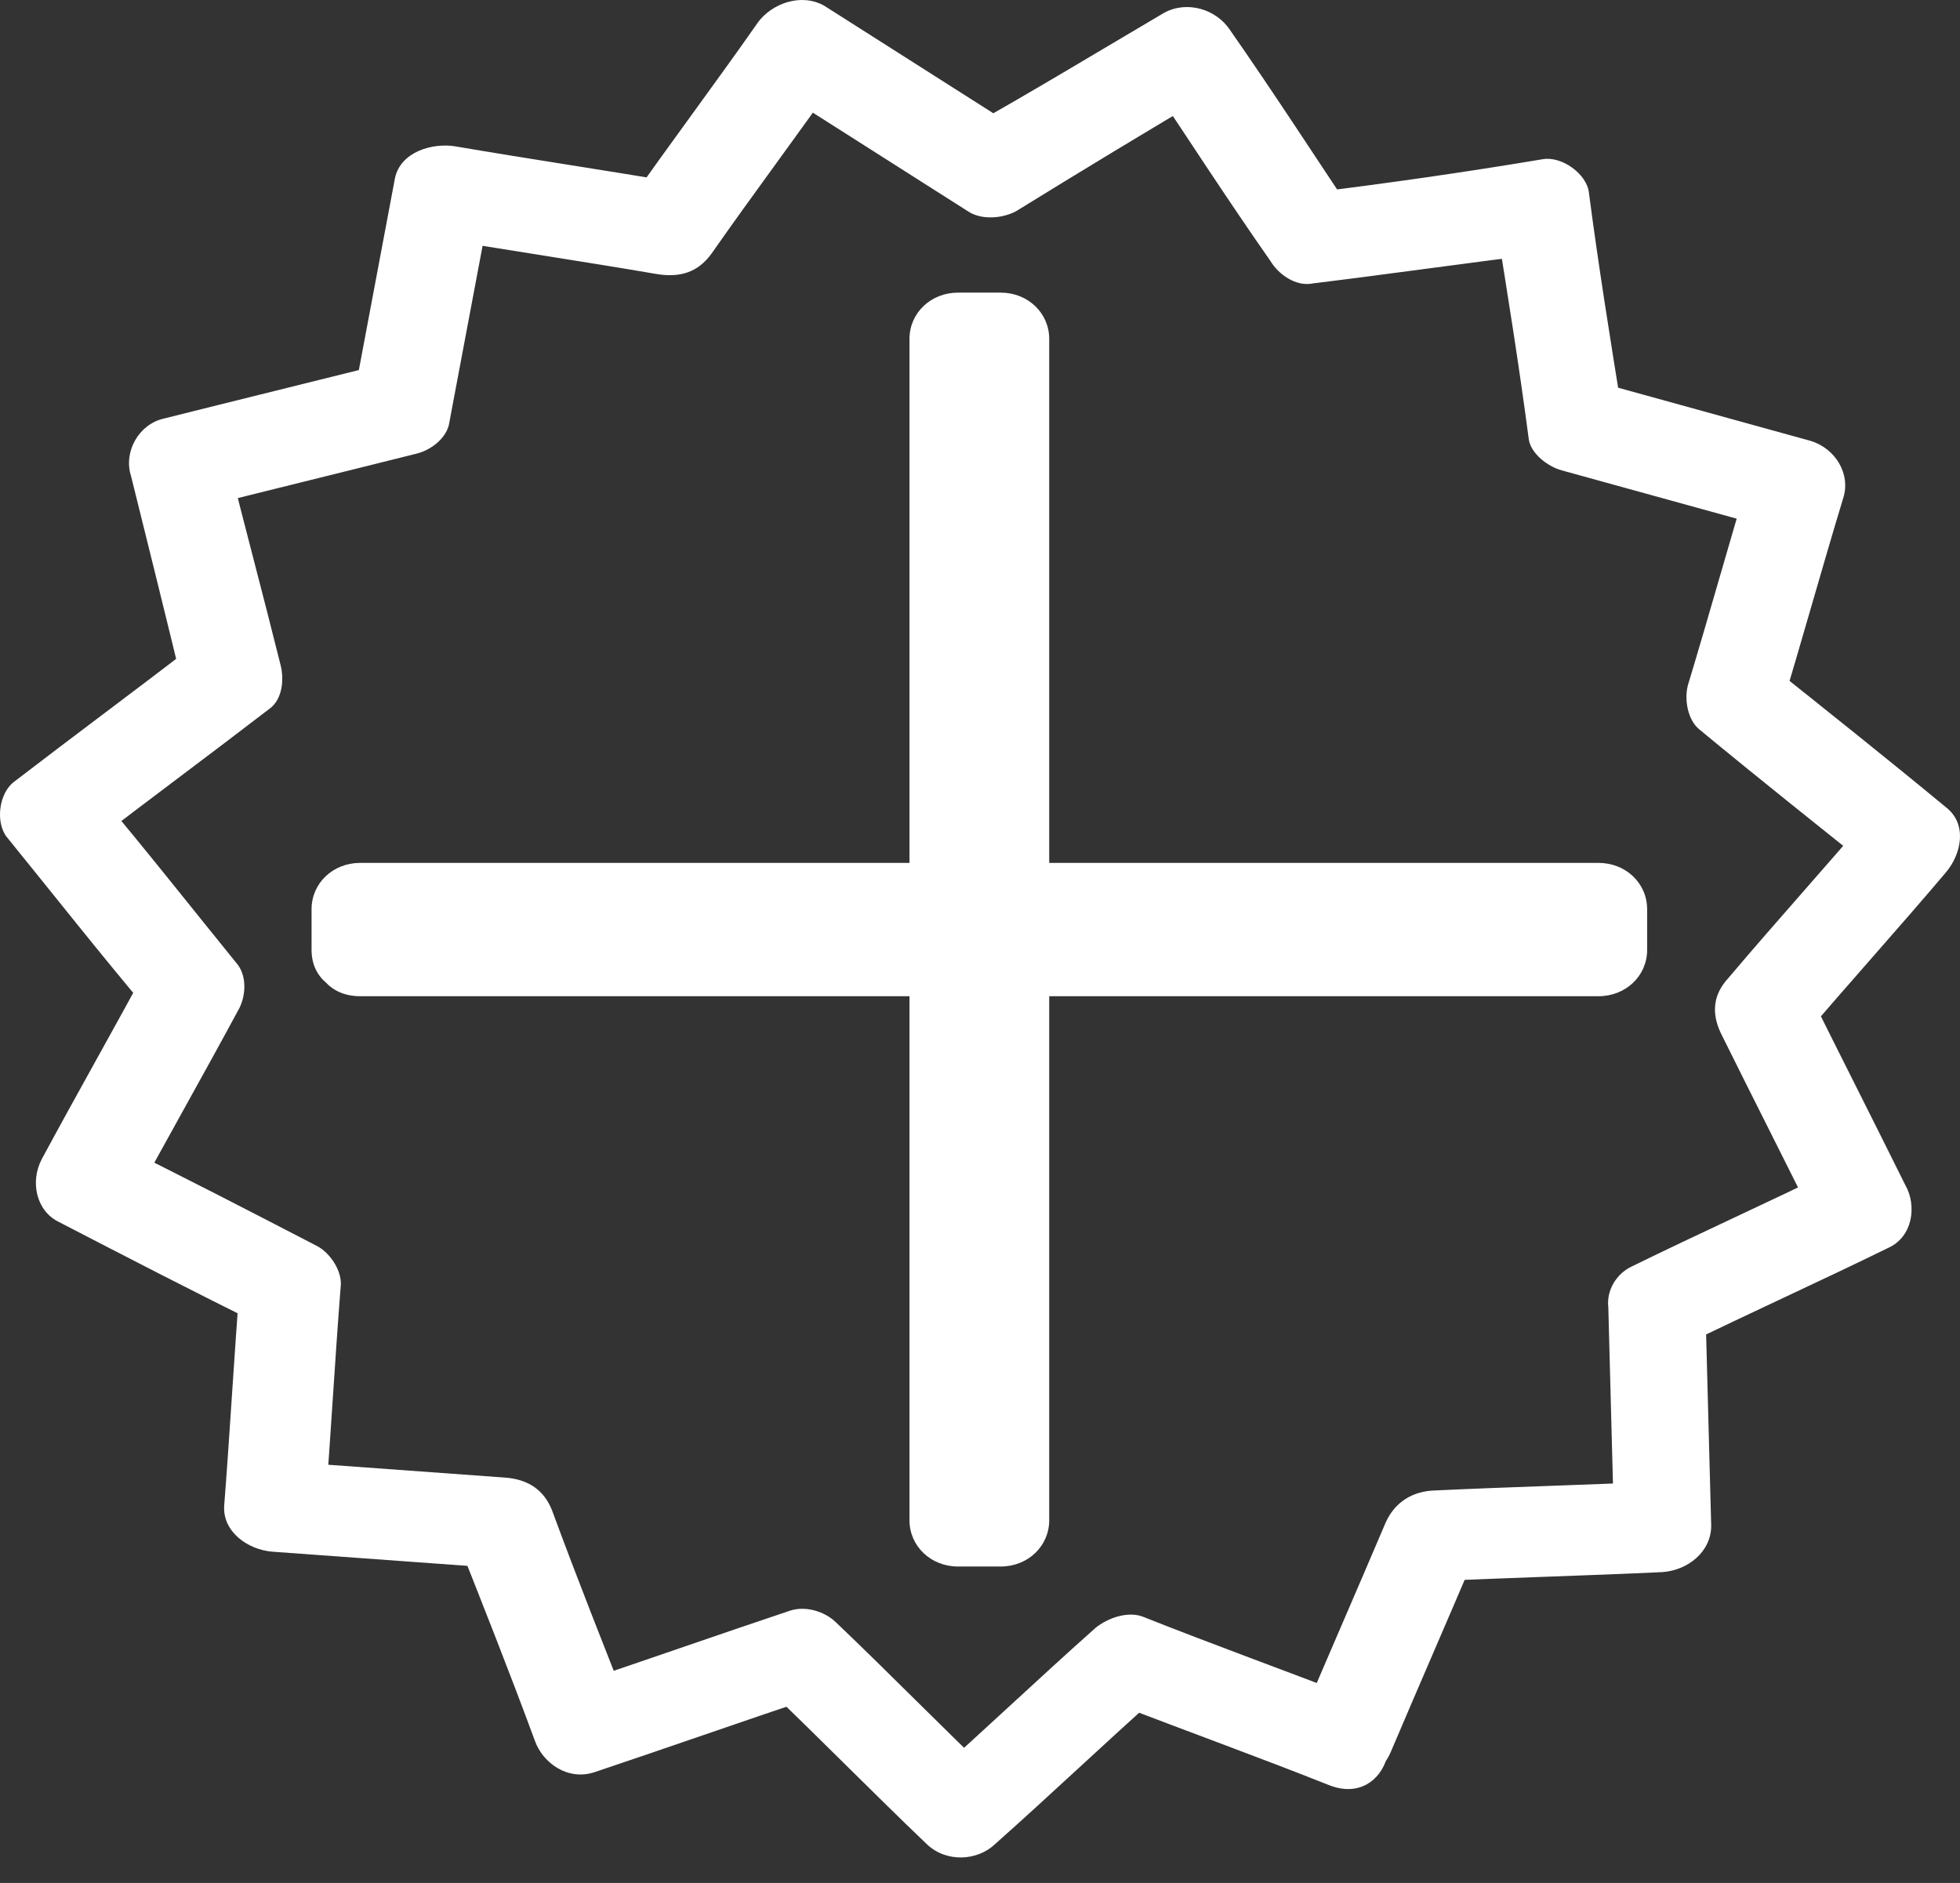
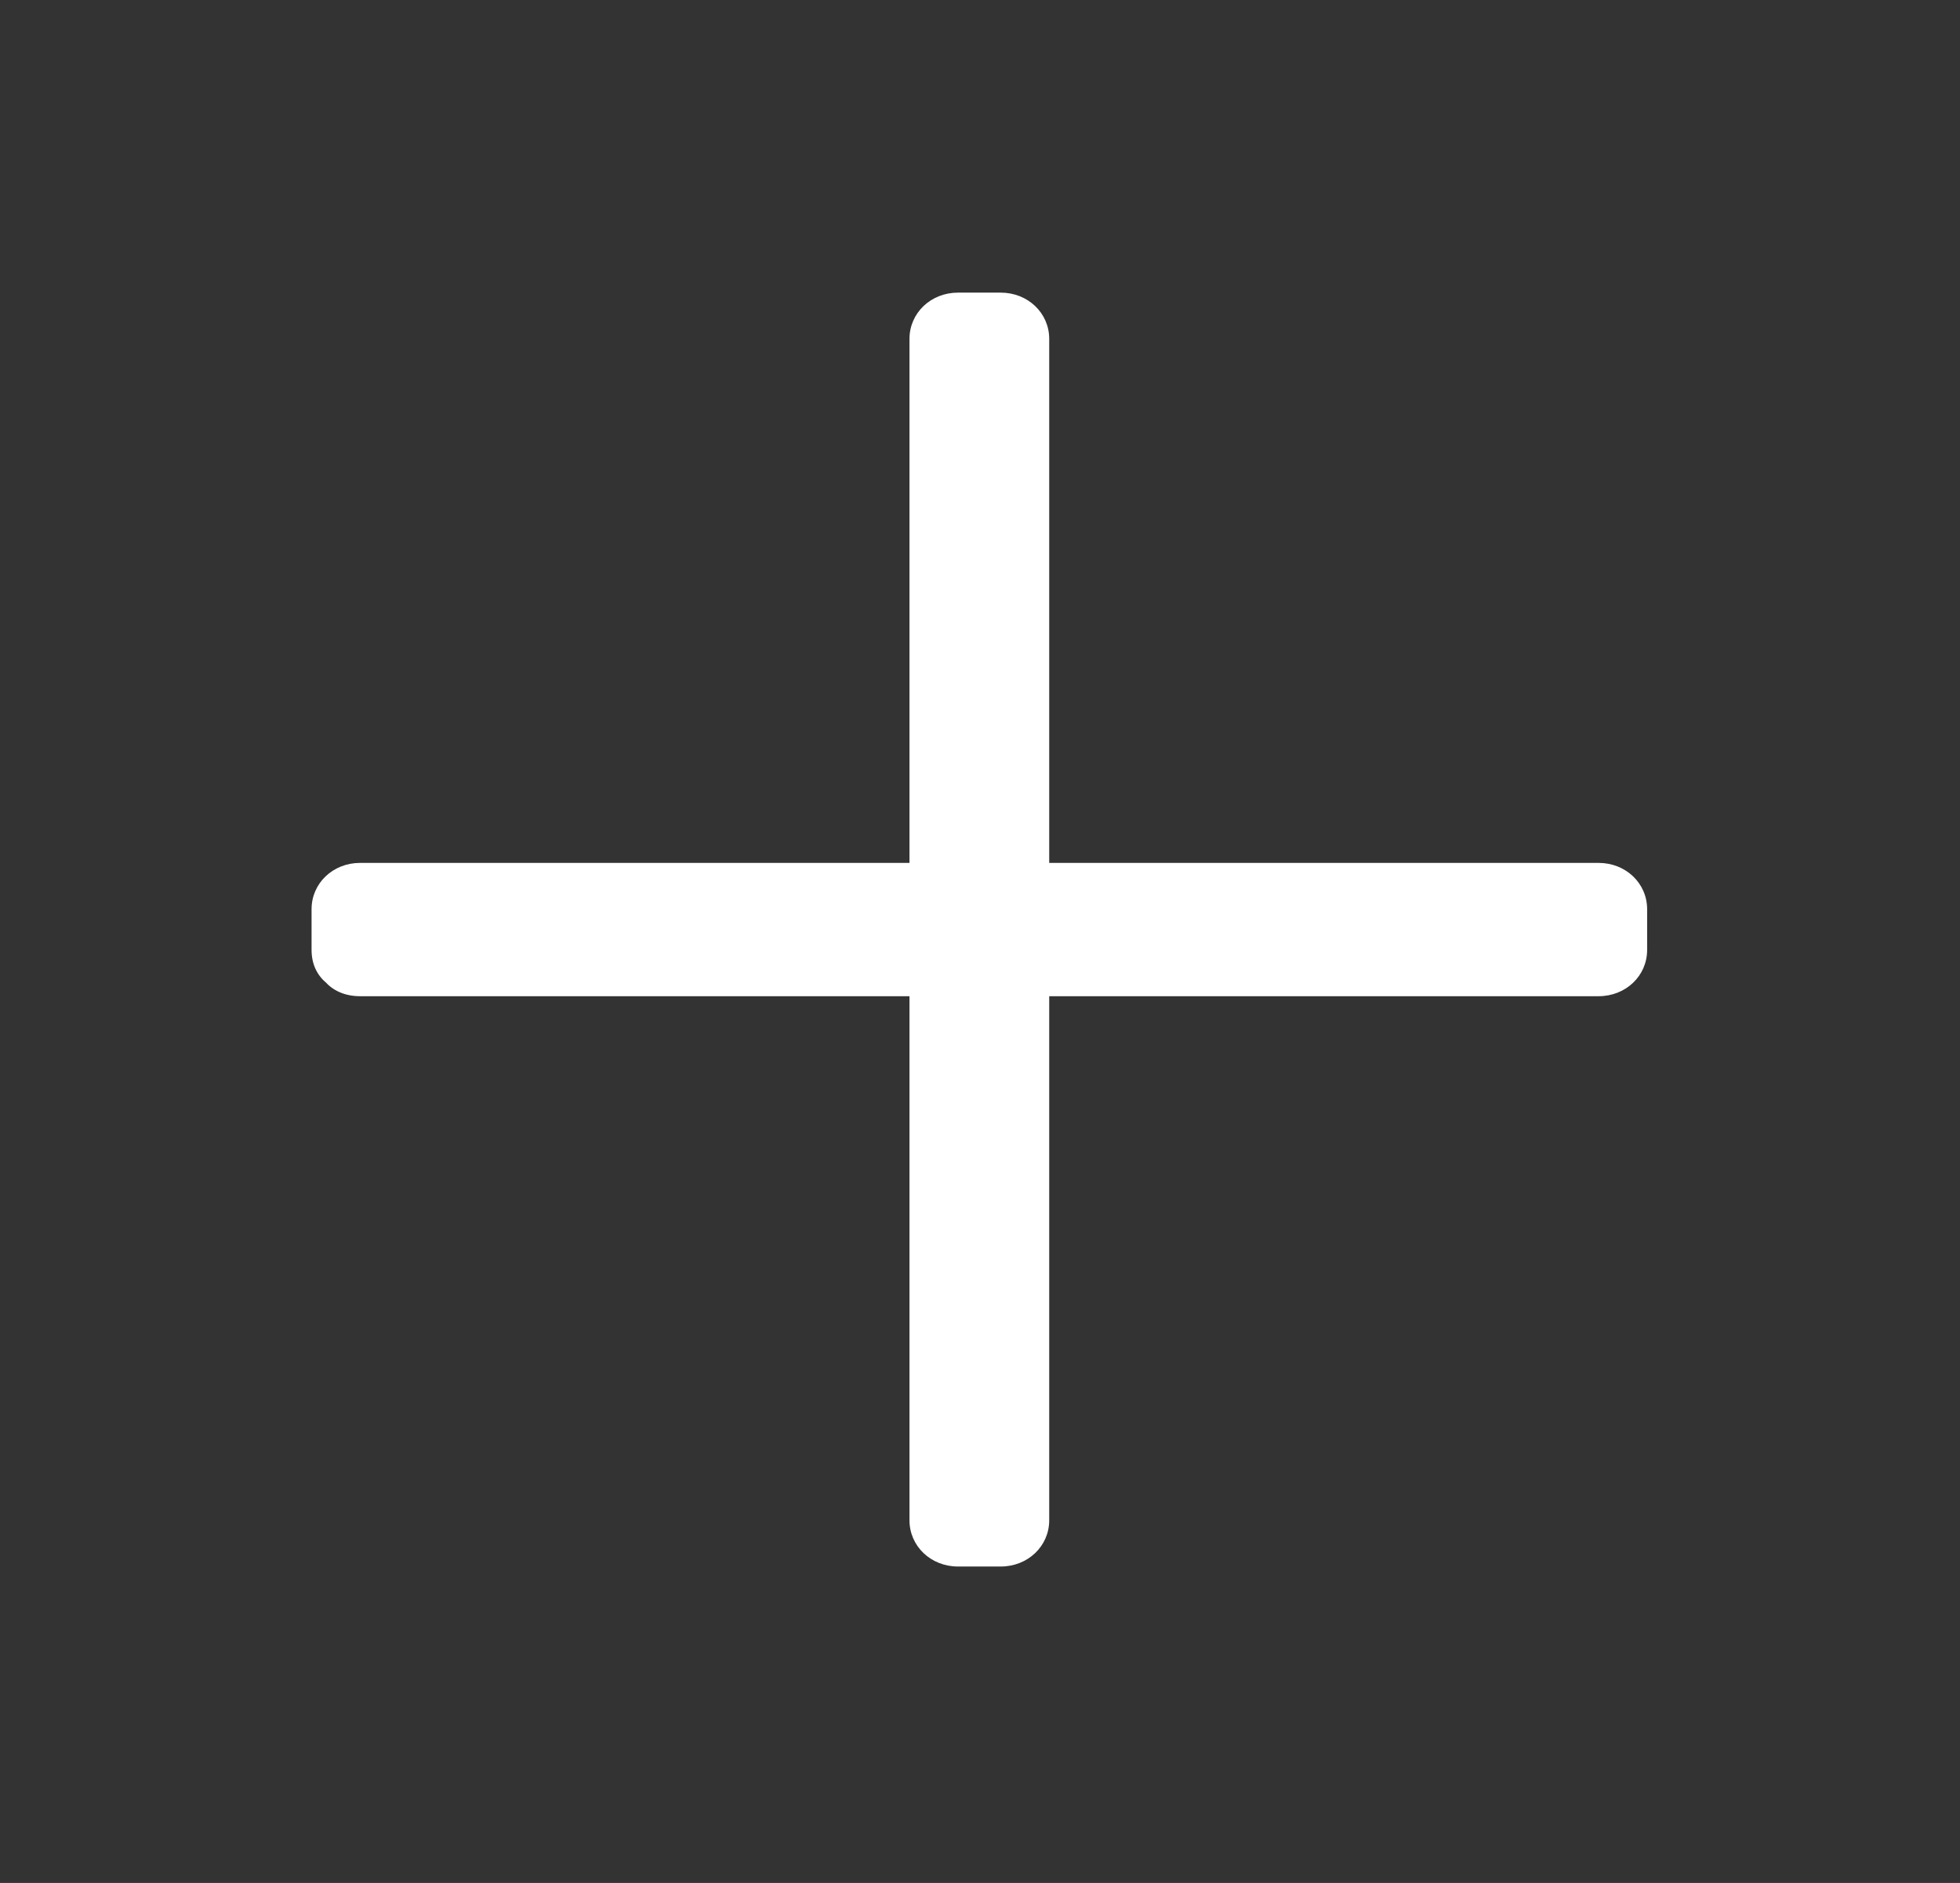
<svg xmlns="http://www.w3.org/2000/svg" width="51" height="49" viewBox="0 0 51 49" fill="none">
  <rect x="0" y="0" width="51" height="49" fill="#333333" stroke="none" />
-   <path d="M35.282 44.186C33.414 43.464 31.544 42.789 29.726 42.066C29.322 41.922 28.817 42.114 28.514 42.355C27.049 43.656 25.635 45.005 24.17 46.306H25.938C24.523 44.957 23.16 43.56 21.745 42.211C21.442 41.922 20.937 41.777 20.533 41.922C18.664 42.548 16.744 43.222 14.875 43.849C15.38 44.138 15.936 44.427 16.441 44.668C15.734 42.885 15.027 41.102 14.37 39.319C14.168 38.79 13.764 38.501 13.158 38.452C11.188 38.307 9.167 38.163 7.197 38.019L8.46 39.223C8.612 37.296 8.713 35.416 8.864 33.489C8.915 33.104 8.612 32.622 8.258 32.429C6.49 31.514 4.723 30.598 2.955 29.731C3.106 30.261 3.258 30.839 3.409 31.369C4.319 29.683 5.278 27.996 6.187 26.31C6.39 25.973 6.44 25.443 6.187 25.105C4.975 23.612 3.763 22.07 2.5 20.576C2.449 21.058 2.348 21.54 2.298 22.022C3.864 20.817 5.43 19.66 6.996 18.456C7.349 18.215 7.4 17.685 7.299 17.299C6.844 15.468 6.339 13.589 5.884 11.758C5.581 12.24 5.278 12.77 5.026 13.252C6.945 12.77 8.915 12.288 10.834 11.806C11.239 11.71 11.643 11.373 11.693 10.987C12.046 9.108 12.4 7.229 12.754 5.35C12.249 5.639 11.693 5.928 11.188 6.169C13.158 6.506 15.128 6.795 17.098 7.133C17.704 7.229 18.159 7.085 18.512 6.603C19.623 5.013 20.785 3.471 21.896 1.881C21.341 2.025 20.735 2.17 20.179 2.314C21.846 3.374 23.513 4.434 25.18 5.494C25.533 5.735 26.089 5.687 26.442 5.494C28.16 4.435 29.827 3.423 31.544 2.411C30.989 2.266 30.382 2.122 29.827 1.977C30.887 3.567 31.948 5.206 33.06 6.796C33.262 7.133 33.716 7.47 34.171 7.374C36.141 7.133 38.161 6.844 40.131 6.603C39.727 6.314 39.323 6.025 38.919 5.735C39.222 7.615 39.525 9.494 39.778 11.421C39.828 11.807 40.283 12.144 40.636 12.24C42.556 12.77 44.475 13.3 46.395 13.83C46.092 13.348 45.788 12.819 45.536 12.337C44.98 14.168 44.475 15.999 43.92 17.83C43.819 18.215 43.92 18.745 44.223 18.986C45.738 20.239 47.253 21.444 48.819 22.696V21.01C47.556 22.503 46.243 23.949 44.98 25.443C44.576 25.876 44.526 26.358 44.778 26.888C45.637 28.623 46.496 30.309 47.354 32.044C47.506 31.514 47.657 30.936 47.809 30.406C46.041 31.273 44.223 32.092 42.455 32.959C42.051 33.152 41.798 33.586 41.849 34.019C41.899 35.947 41.95 37.826 42 39.753L43.263 38.549C41.243 38.645 39.273 38.693 37.252 38.79C36.646 38.838 36.242 39.175 36.04 39.657C35.282 41.44 34.524 43.174 33.767 44.957C33.161 46.403 35.585 47.029 36.191 45.584C36.949 43.801 37.707 42.066 38.465 40.283C38.06 40.572 37.656 40.861 37.252 41.151C39.273 41.054 41.243 41.006 43.263 40.91C43.92 40.862 44.526 40.38 44.526 39.705C44.475 37.778 44.425 35.899 44.374 33.971C44.172 34.309 43.97 34.646 43.768 35.031C45.536 34.164 47.355 33.345 49.123 32.478C49.779 32.188 49.88 31.369 49.577 30.839C48.718 29.105 47.86 27.418 47.001 25.684C46.951 26.165 46.849 26.647 46.799 27.129C48.062 25.636 49.375 24.19 50.638 22.696C51.042 22.214 51.194 21.444 50.638 21.01C49.123 19.757 47.607 18.552 46.041 17.3C46.142 17.685 46.243 18.071 46.344 18.456C46.9 16.625 47.405 14.794 47.961 12.963C48.163 12.337 47.758 11.662 47.102 11.47C45.182 10.94 43.263 10.41 41.344 9.879L42.202 10.698C41.899 8.819 41.596 6.94 41.344 5.013C41.293 4.531 40.636 4.049 40.131 4.145C38.111 4.483 36.09 4.772 34.12 5.013C34.474 5.205 34.828 5.398 35.231 5.591C34.171 4.001 33.11 2.363 31.999 0.772C31.645 0.242 30.887 0.002 30.281 0.339C28.564 1.351 26.897 2.362 25.18 3.326H26.442C24.775 2.266 23.108 1.206 21.442 0.146C20.836 -0.191 20.078 0.098 19.724 0.58C18.613 2.17 17.451 3.712 16.34 5.302C16.795 5.109 17.3 4.916 17.755 4.772C15.784 4.435 13.815 4.145 11.845 3.808C11.239 3.712 10.43 3.953 10.279 4.627C9.925 6.506 9.572 8.386 9.218 10.265C9.521 9.976 9.824 9.686 10.077 9.446C8.157 9.927 6.187 10.409 4.268 10.891C3.611 11.036 3.207 11.758 3.409 12.385C3.864 14.216 4.318 16.047 4.773 17.926C4.874 17.54 4.975 17.155 5.076 16.769C3.51 17.974 1.944 19.131 0.378 20.335C-0.026 20.624 -0.127 21.395 0.176 21.781C1.389 23.274 2.601 24.816 3.864 26.31V25.105C2.954 26.792 1.995 28.478 1.086 30.165C0.782 30.743 0.934 31.514 1.54 31.803C3.308 32.718 5.076 33.634 6.844 34.501C6.642 34.164 6.44 33.827 6.238 33.441C6.086 35.368 5.985 37.248 5.834 39.175C5.783 39.85 6.44 40.331 7.097 40.38C9.067 40.524 11.087 40.669 13.057 40.813C12.653 40.524 12.249 40.235 11.845 39.946C12.552 41.729 13.259 43.512 13.916 45.294C14.118 45.873 14.774 46.354 15.481 46.113C17.35 45.487 19.27 44.812 21.139 44.186C20.735 44.09 20.331 43.993 19.926 43.897C21.341 45.246 22.705 46.643 24.119 47.993C24.624 48.474 25.432 48.426 25.887 47.993C27.352 46.692 28.766 45.343 30.231 44.042C29.827 44.138 29.423 44.234 29.019 44.331C30.887 45.053 32.757 45.728 34.575 46.451C36.141 47.077 36.798 44.716 35.282 44.186L35.282 44.186Z" fill="white" />
-   <path d="M10.633 24.72V23.66L9.37 24.865H24.927C25.635 24.865 26.19 24.335 26.19 23.66V8.819L24.927 10.024H26.039L24.776 8.819V23.66C24.776 24.335 25.331 24.865 26.039 24.865H41.596L40.334 23.66V24.72L41.596 23.515H26.039C25.331 23.515 24.776 24.045 24.776 24.72V39.561L26.039 38.356H24.927L26.19 39.561V24.72C26.19 24.045 25.635 23.515 24.927 23.515H9.37C7.753 23.515 7.753 25.924 9.37 25.924H24.927C24.523 25.539 24.069 25.105 23.665 24.72V39.561C23.665 40.235 24.22 40.765 24.927 40.765H26.039C26.746 40.765 27.301 40.235 27.301 39.561V24.72C26.897 25.105 26.443 25.539 26.039 25.924H41.596C42.304 25.924 42.859 25.395 42.859 24.72V23.66C42.859 22.985 42.304 22.455 41.596 22.455H26.039C26.443 22.841 26.897 23.274 27.301 23.66V8.819C27.301 8.145 26.746 7.615 26.039 7.615H24.927C24.22 7.615 23.665 8.145 23.665 8.819V23.66C24.069 23.274 24.523 22.841 24.927 22.455H9.37C8.662 22.455 8.107 22.985 8.107 23.66V24.72C8.107 26.262 10.633 26.262 10.633 24.72Z" fill="white" />
+   <path d="M10.633 24.72V23.66L9.37 24.865H24.927C25.635 24.865 26.19 24.335 26.19 23.66V8.819L24.927 10.024H26.039L24.776 8.819V23.66C24.776 24.335 25.331 24.865 26.039 24.865H41.596L40.334 23.66V24.72L41.596 23.515H26.039C25.331 23.515 24.776 24.045 24.776 24.72V39.561L26.039 38.356H24.927V24.72C26.19 24.045 25.635 23.515 24.927 23.515H9.37C7.753 23.515 7.753 25.924 9.37 25.924H24.927C24.523 25.539 24.069 25.105 23.665 24.72V39.561C23.665 40.235 24.22 40.765 24.927 40.765H26.039C26.746 40.765 27.301 40.235 27.301 39.561V24.72C26.897 25.105 26.443 25.539 26.039 25.924H41.596C42.304 25.924 42.859 25.395 42.859 24.72V23.66C42.859 22.985 42.304 22.455 41.596 22.455H26.039C26.443 22.841 26.897 23.274 27.301 23.66V8.819C27.301 8.145 26.746 7.615 26.039 7.615H24.927C24.22 7.615 23.665 8.145 23.665 8.819V23.66C24.069 23.274 24.523 22.841 24.927 22.455H9.37C8.662 22.455 8.107 22.985 8.107 23.66V24.72C8.107 26.262 10.633 26.262 10.633 24.72Z" fill="white" />
</svg>